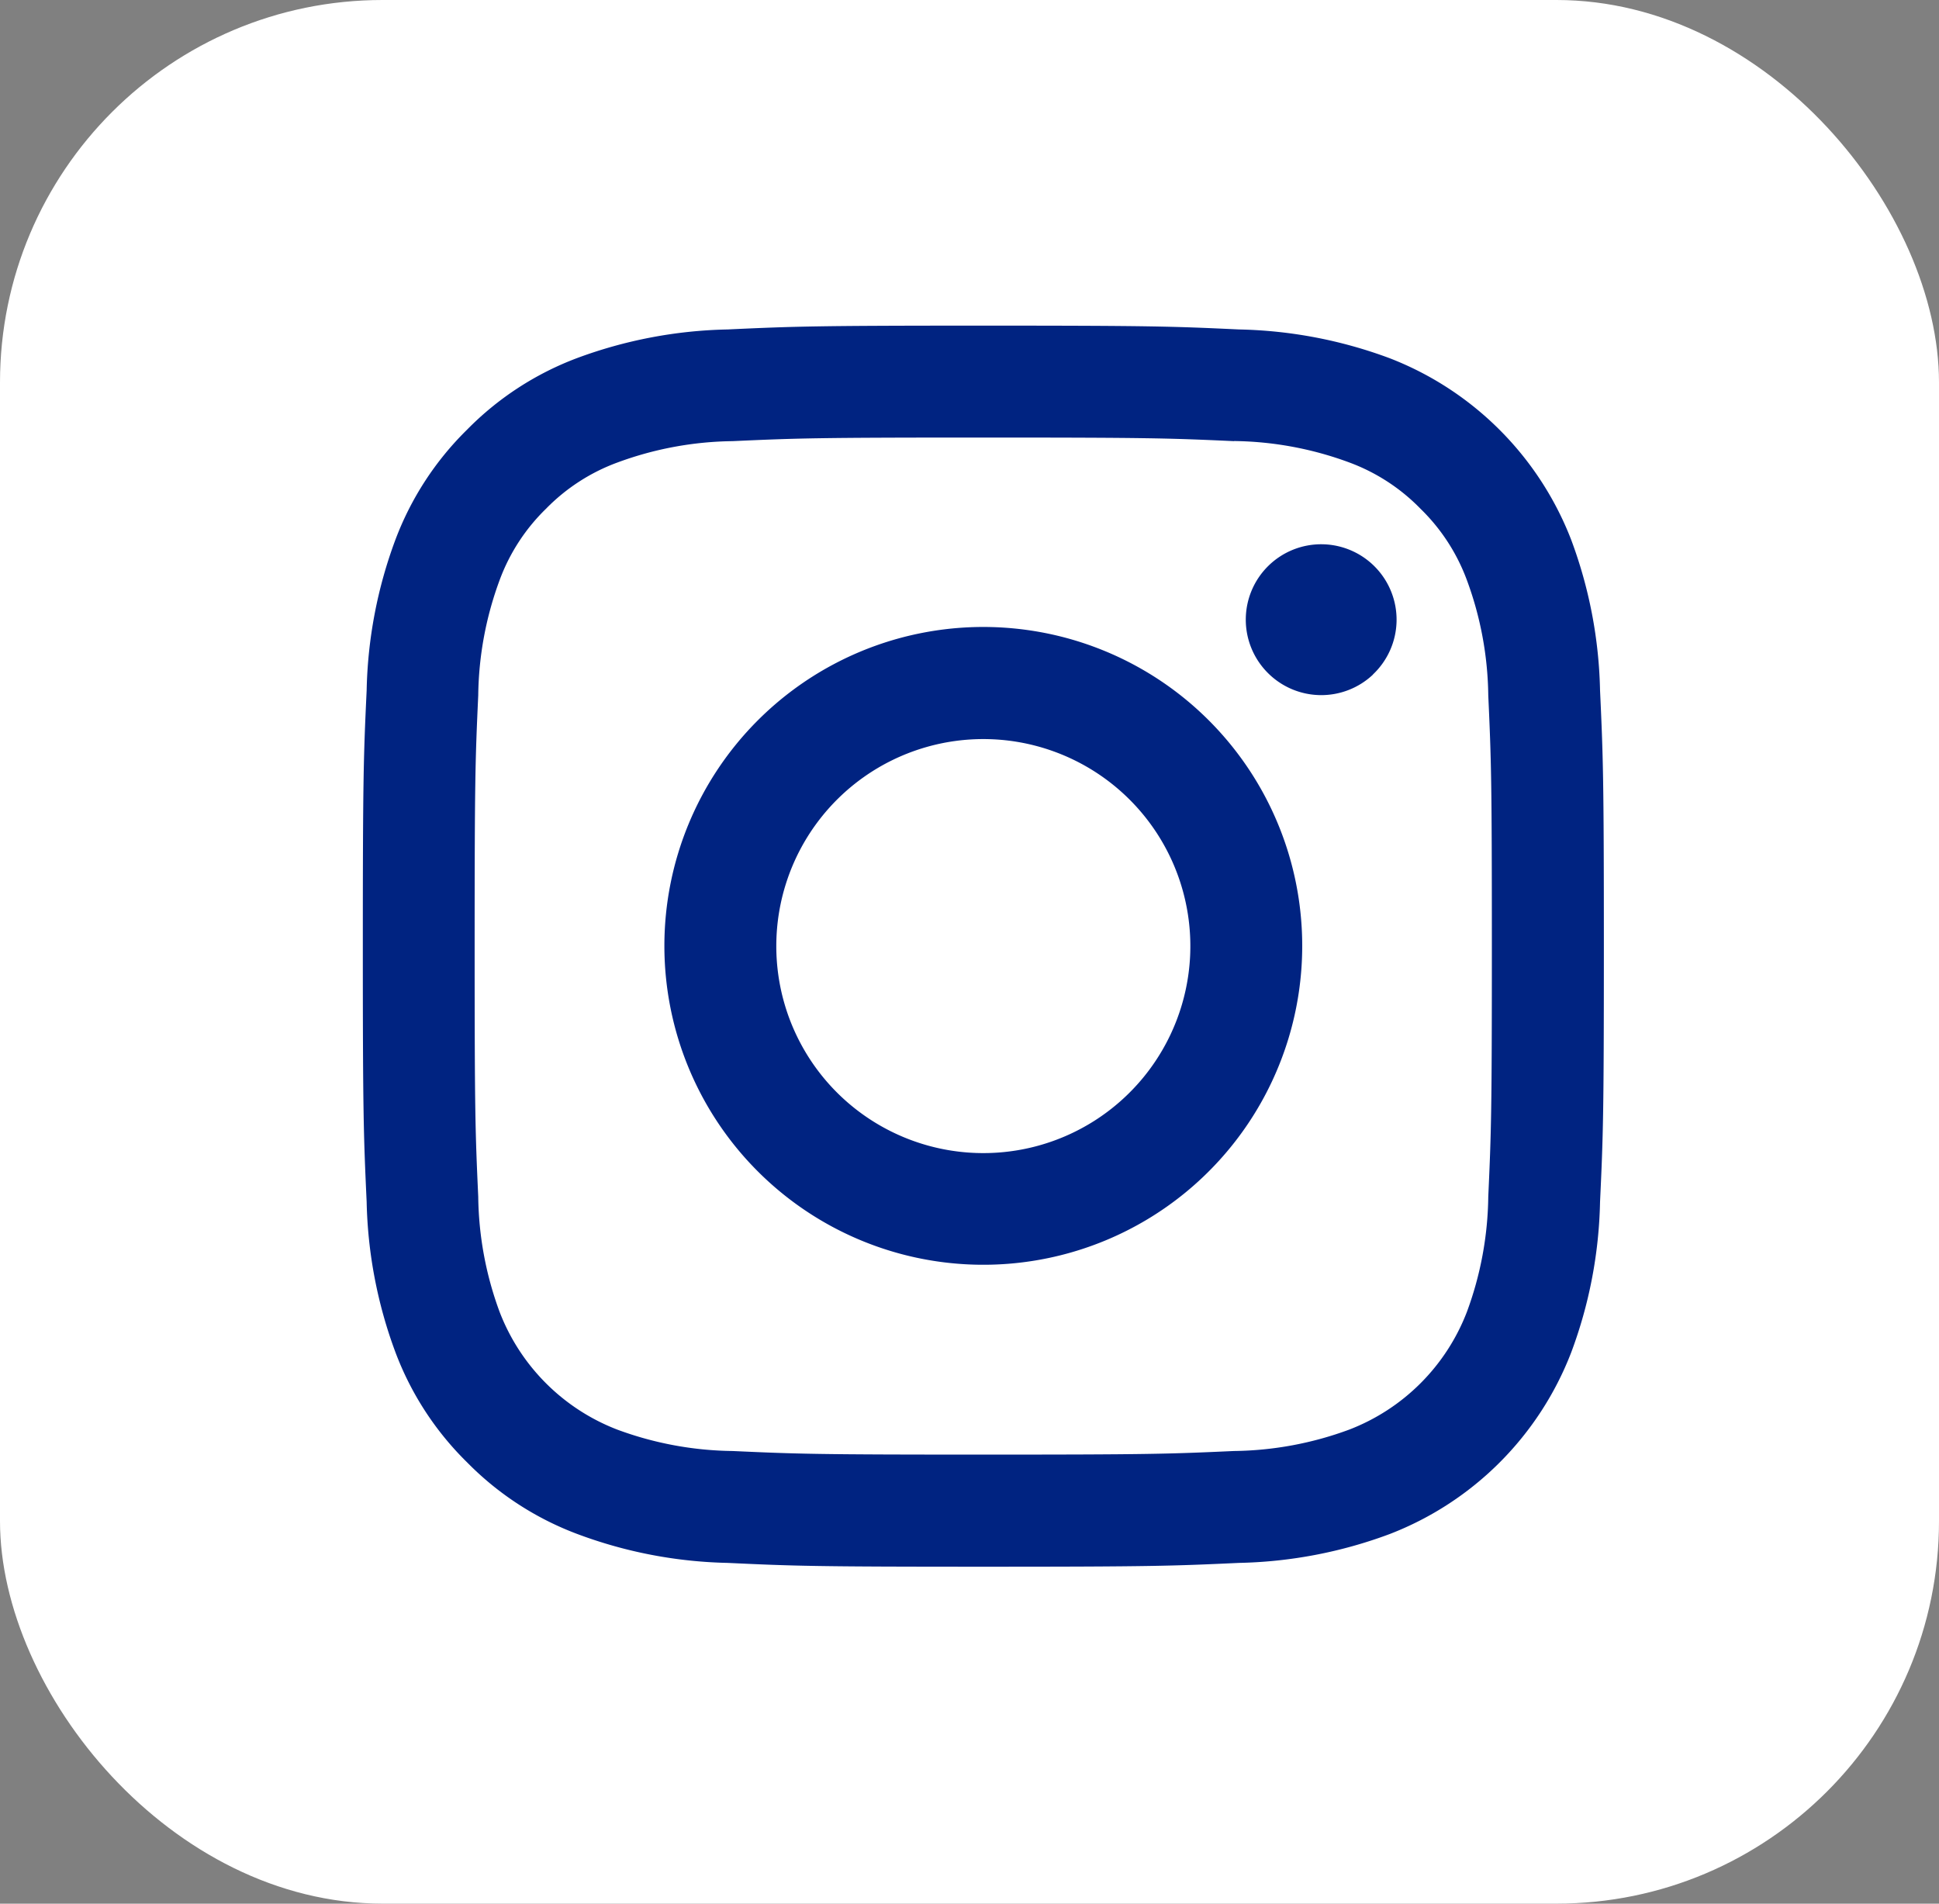
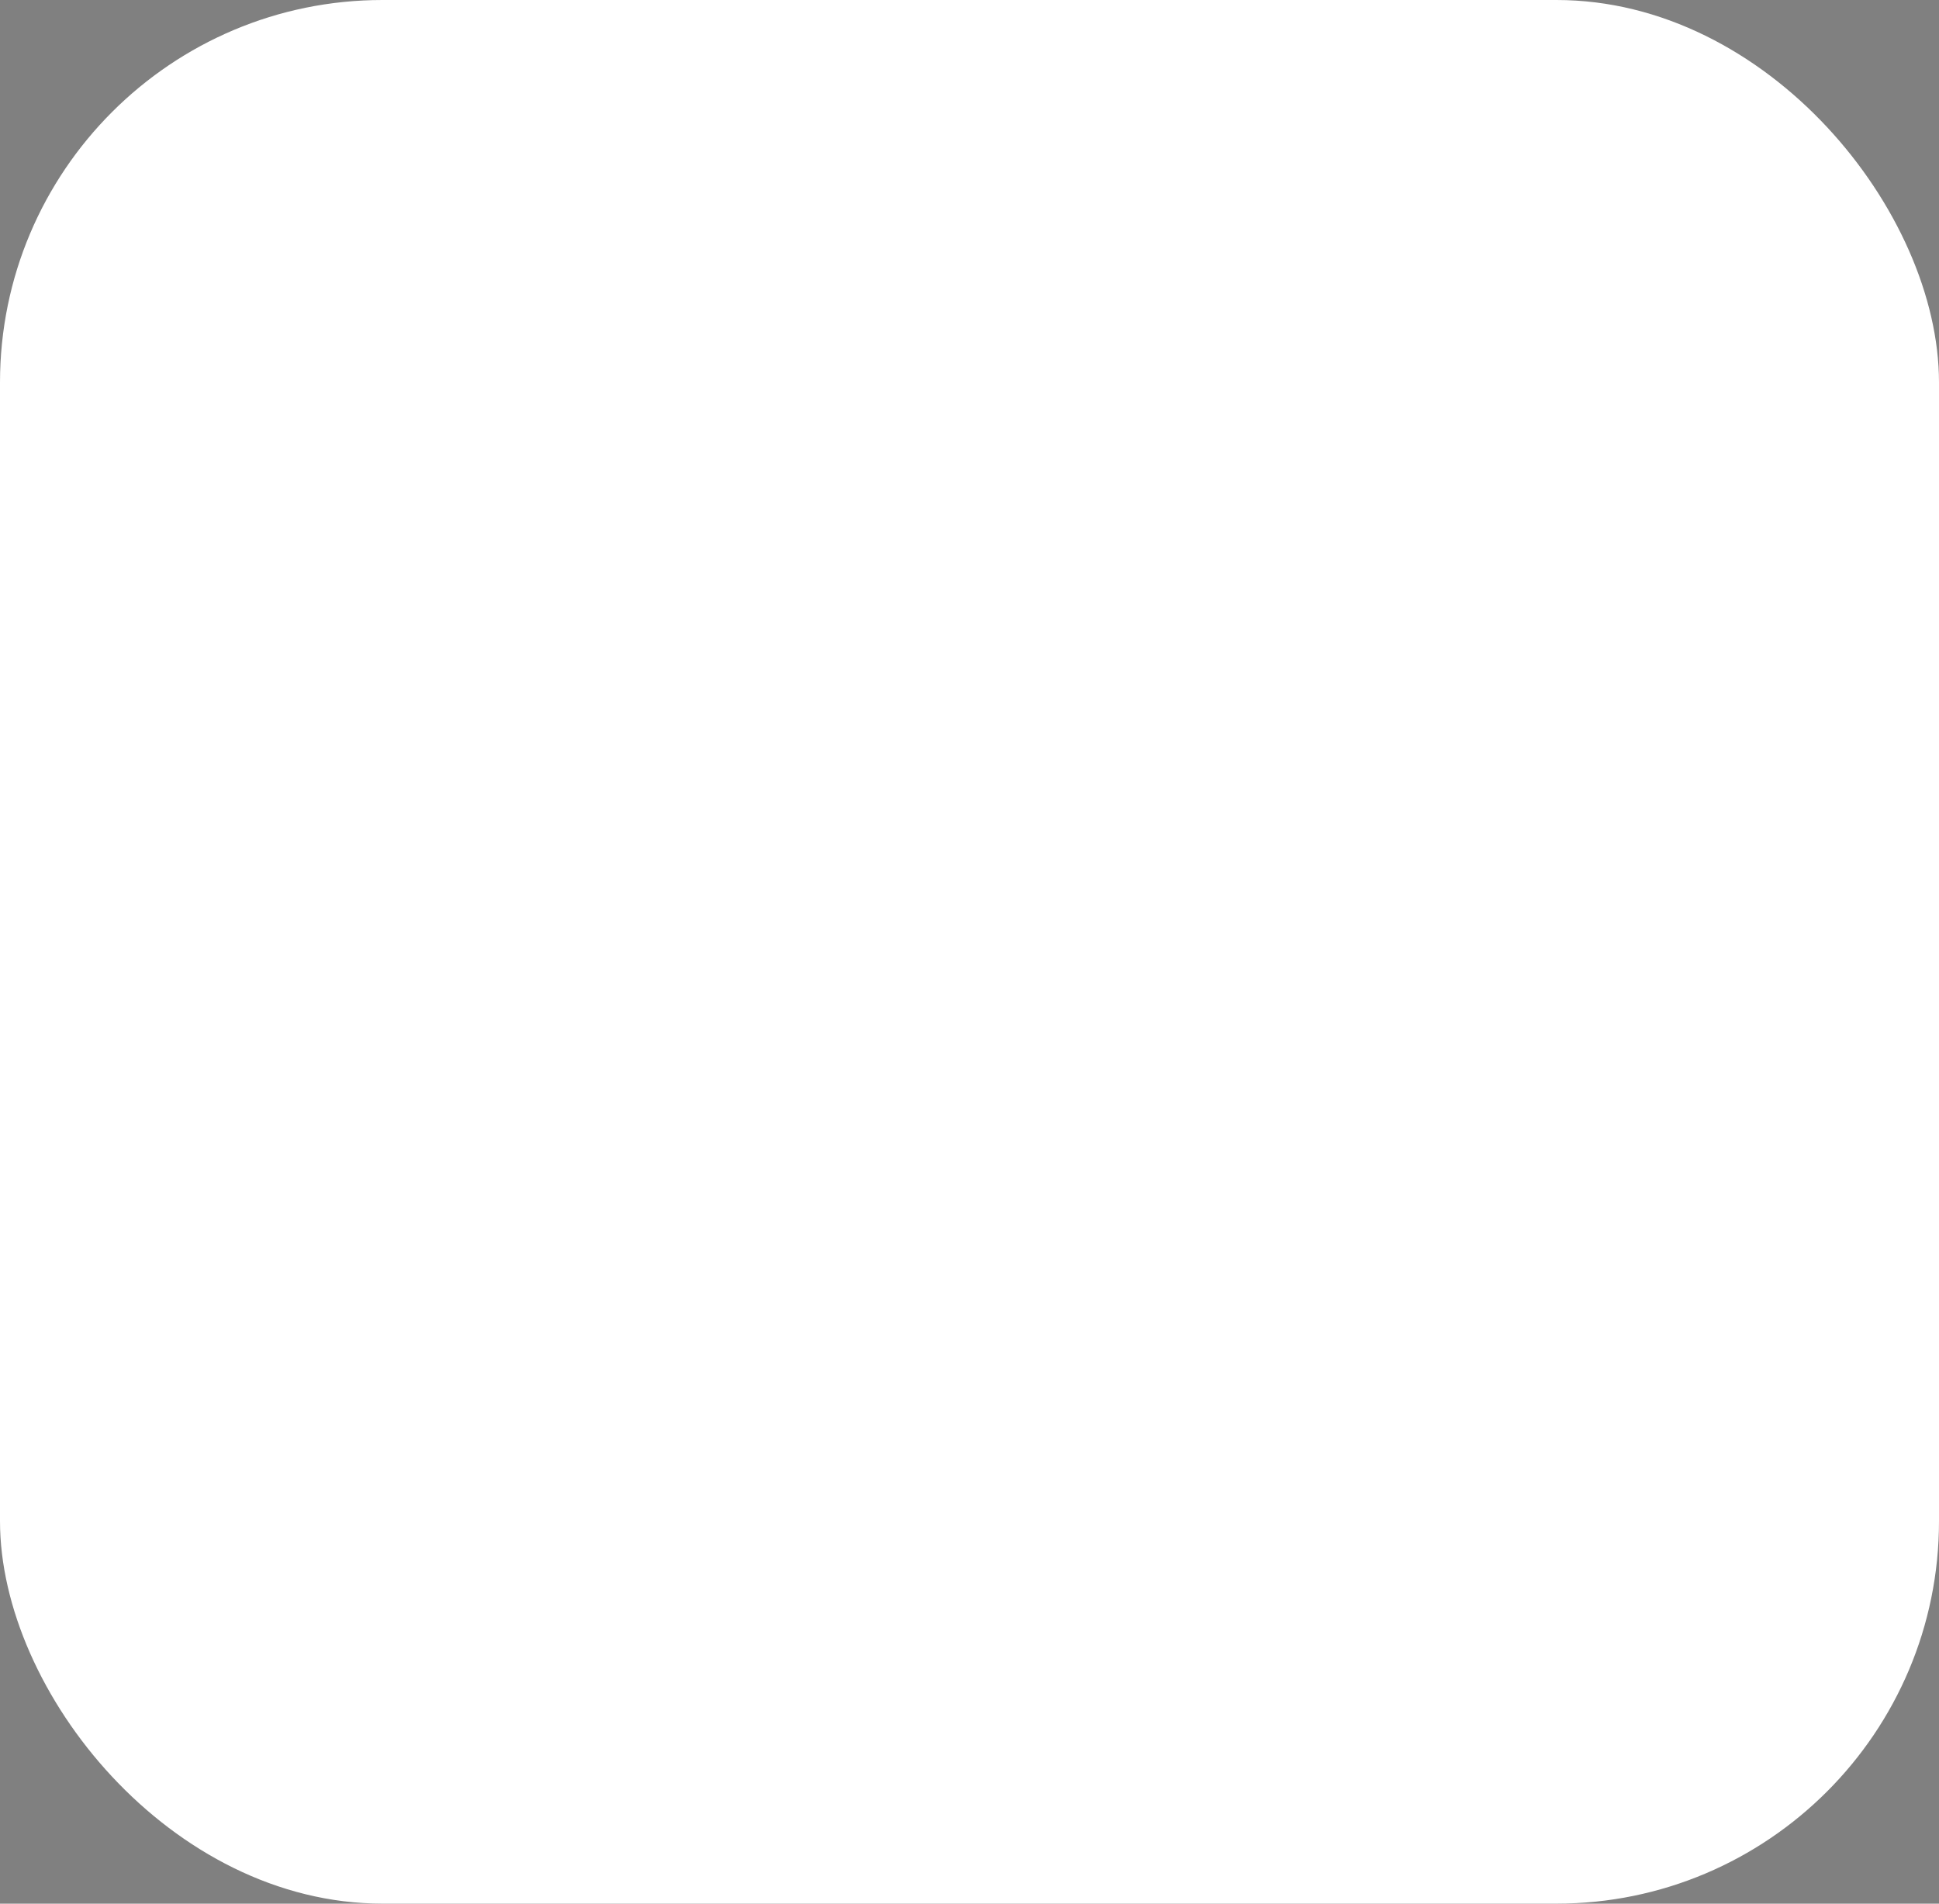
<svg xmlns="http://www.w3.org/2000/svg" width="50.689" height="49.768" viewBox="0 0 50.689 49.768">
  <rect x="0" y="0" width="50.689" height="49.768" fill="#808080" stroke="none" />
  <g id="グループ_799" data-name="グループ 799" transform="translate(-678.02 -4101.258)">
    <rect id="長方形_138" data-name="長方形 138" width="50.689" height="49.767" rx="10" transform="translate(678.02 4101.258)" fill="#fff" />
-     <path id="Icon_akar-instagram-fill" data-name="Icon akar-instagram-fill" d="M11.033,1.6c1.73-.08,2.281-.1,6.687-.1s4.957.019,6.686.1a11.937,11.937,0,0,1,3.94.753,8.3,8.3,0,0,1,4.742,4.744,11.929,11.929,0,0,1,.755,3.937c.08,1.733.1,2.284.1,6.689s-.019,4.957-.1,6.687a11.891,11.891,0,0,1-.755,3.937,8.281,8.281,0,0,1-4.742,4.744,11.929,11.929,0,0,1-3.937.755c-1.731.08-2.283.1-6.689.1s-4.957-.019-6.687-.1A11.891,11.891,0,0,1,7.1,33.088a7.958,7.958,0,0,1-2.874-1.87,7.951,7.951,0,0,1-1.871-2.872A11.971,11.971,0,0,1,1.6,24.409c-.08-1.733-.1-2.284-.1-6.689s.019-4.957.1-6.686a11.937,11.937,0,0,1,.753-3.94A7.957,7.957,0,0,1,4.223,4.222,7.951,7.951,0,0,1,7.094,2.351,11.971,11.971,0,0,1,11.031,1.6Zm13.241,2.92c-1.71-.078-2.224-.094-6.554-.094s-4.844.016-6.554.094a8.965,8.965,0,0,0-3.012.559A5.037,5.037,0,0,0,6.288,6.288,5.031,5.031,0,0,0,5.076,8.153a8.965,8.965,0,0,0-.559,3.012c-.078,1.71-.094,2.224-.094,6.554s.016,4.844.094,6.554a8.965,8.965,0,0,0,.559,3.012,5.357,5.357,0,0,0,3.077,3.077,8.965,8.965,0,0,0,3.012.559c1.71.078,2.222.094,6.554.094s4.844-.016,6.554-.094a8.965,8.965,0,0,0,3.012-.559,5.357,5.357,0,0,0,3.077-3.077,8.965,8.965,0,0,0,.559-3.012c.078-1.71.094-2.224.094-6.554s-.016-4.844-.094-6.554a8.965,8.965,0,0,0-.559-3.012,5.037,5.037,0,0,0-1.212-1.865,5.033,5.033,0,0,0-1.865-1.212,8.965,8.965,0,0,0-3.012-.559Zm-8.626,18.2a5.412,5.412,0,1,0-3.339-5,5.41,5.41,0,0,0,3.339,5Zm-3.823-10.9a8.337,8.337,0,1,1,0,11.79,8.337,8.337,0,0,1,0-11.79Zm16.081-1.2a1.971,1.971,0,1,0-2.747-.04A1.971,1.971,0,0,0,27.906,10.624Z" transform="translate(686.005 4108.271)" fill="#002381" />
  </g>
</svg>